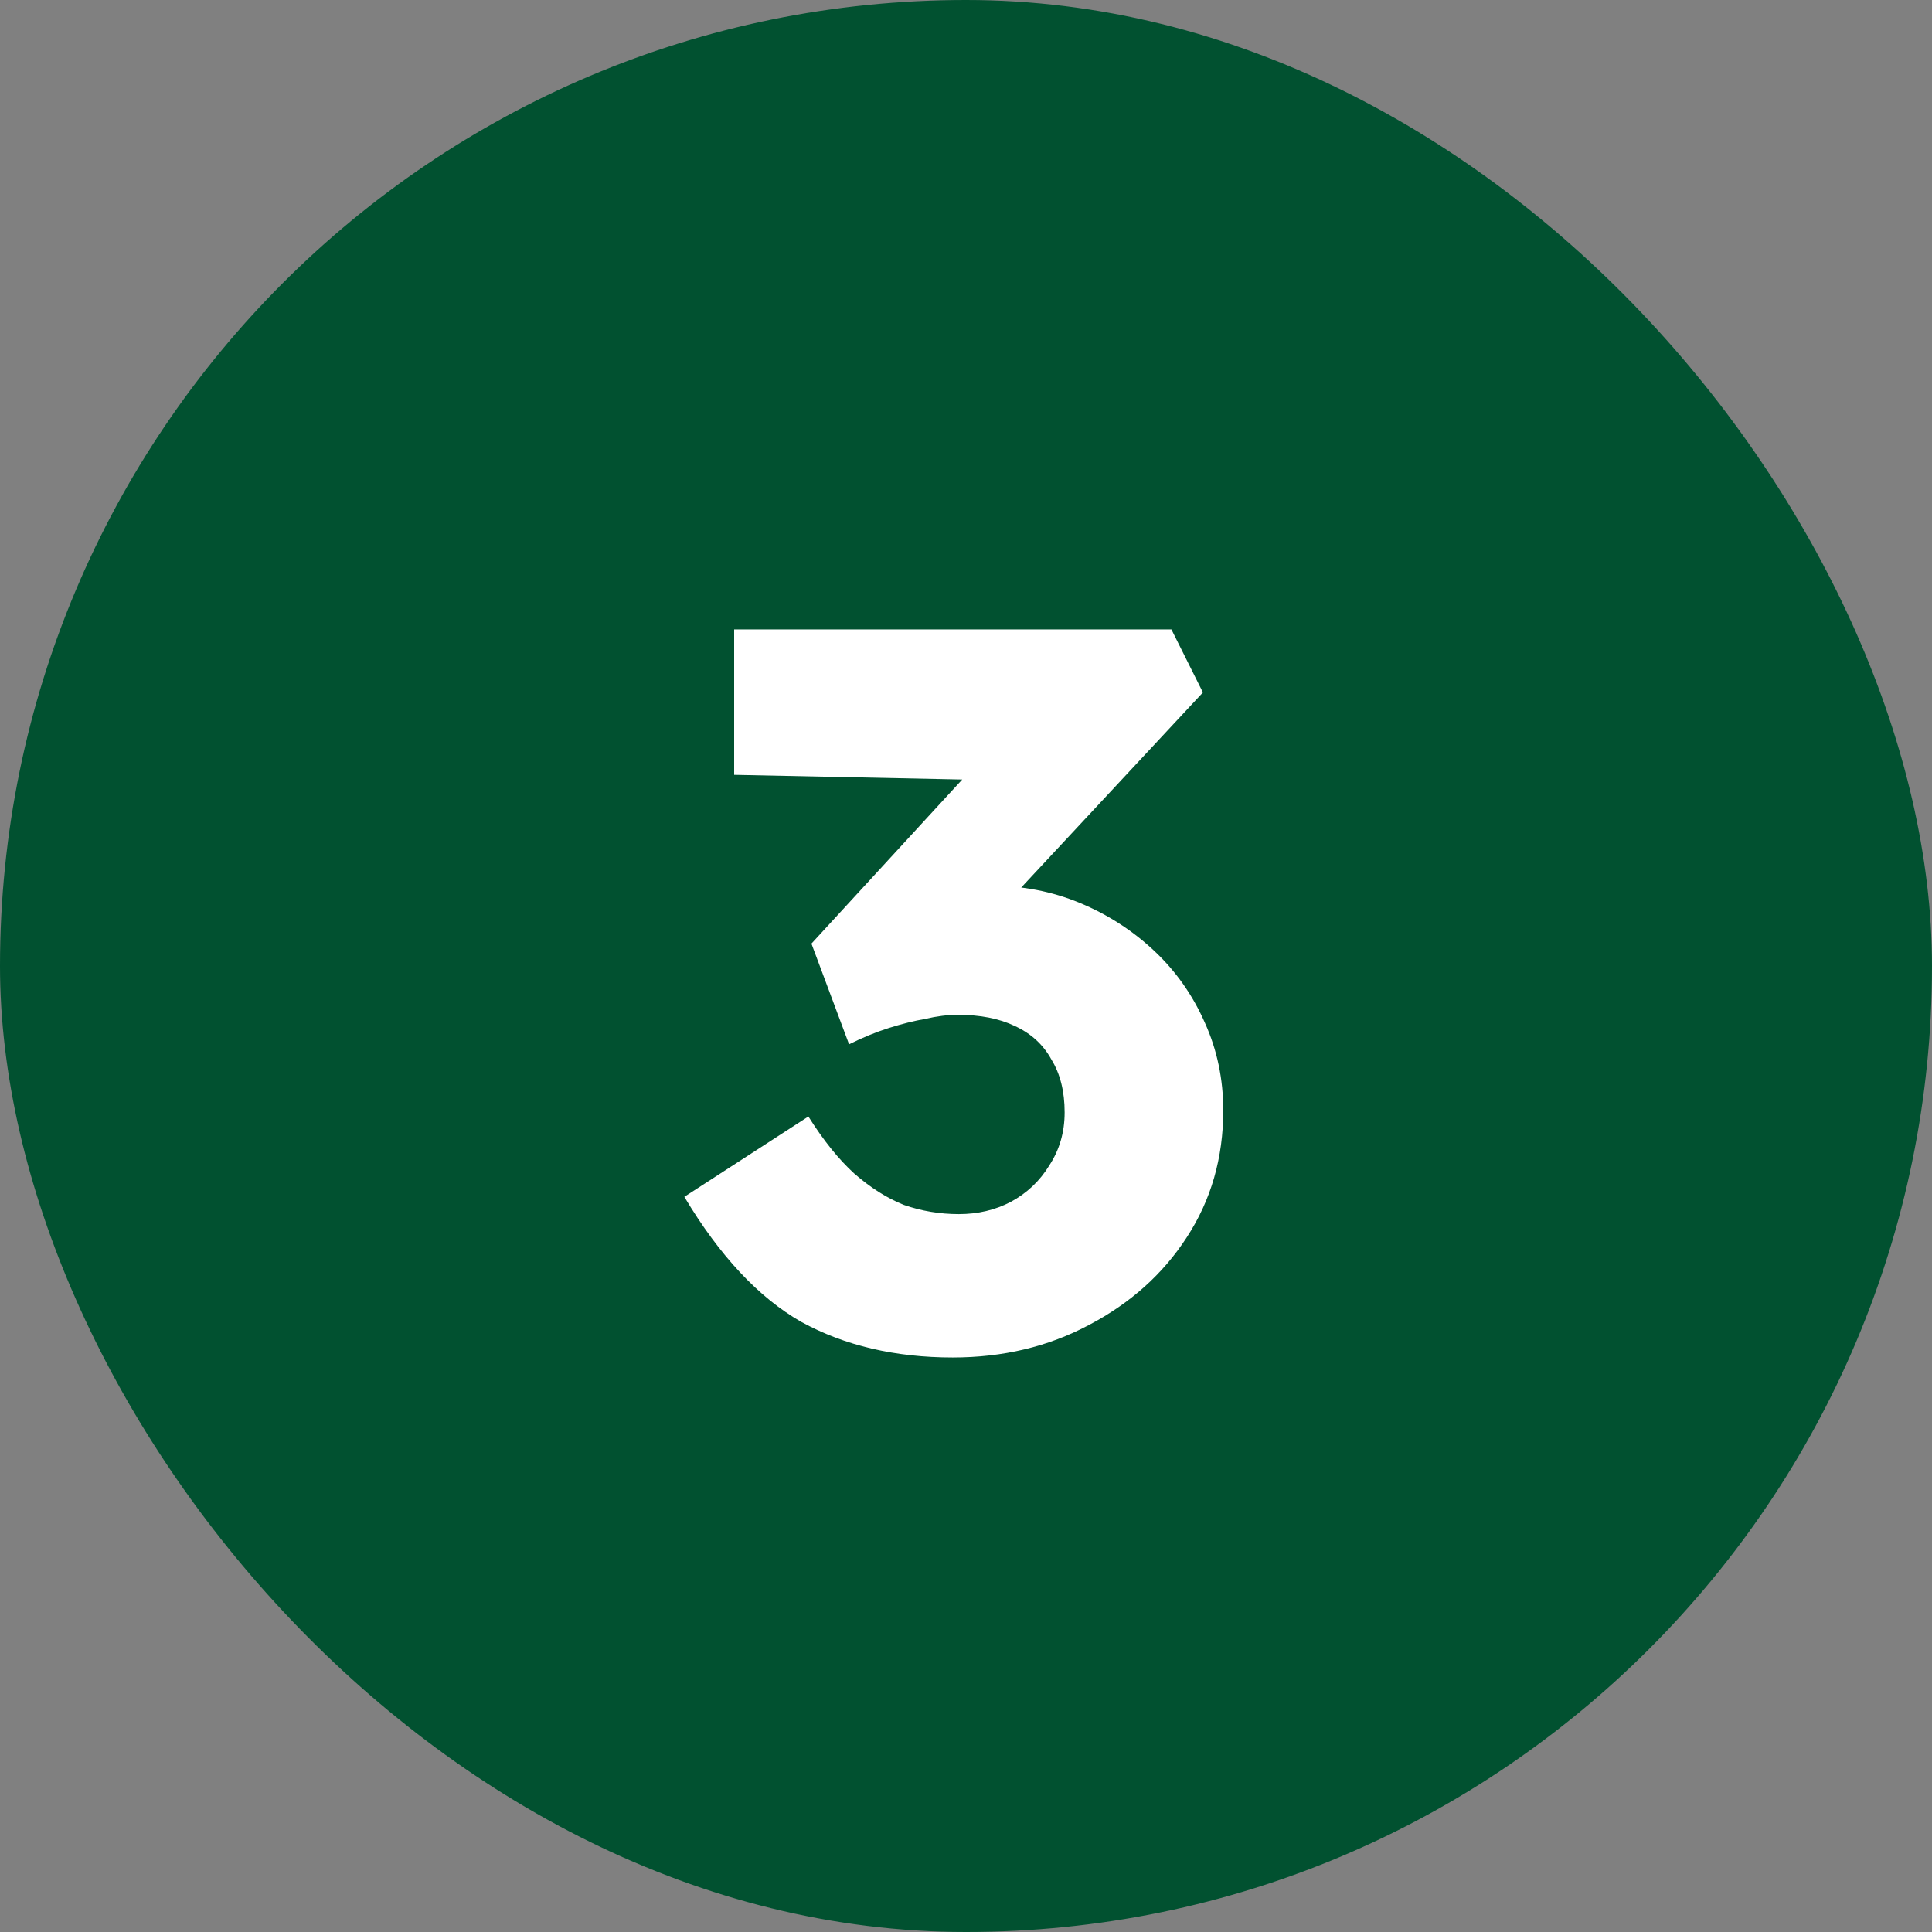
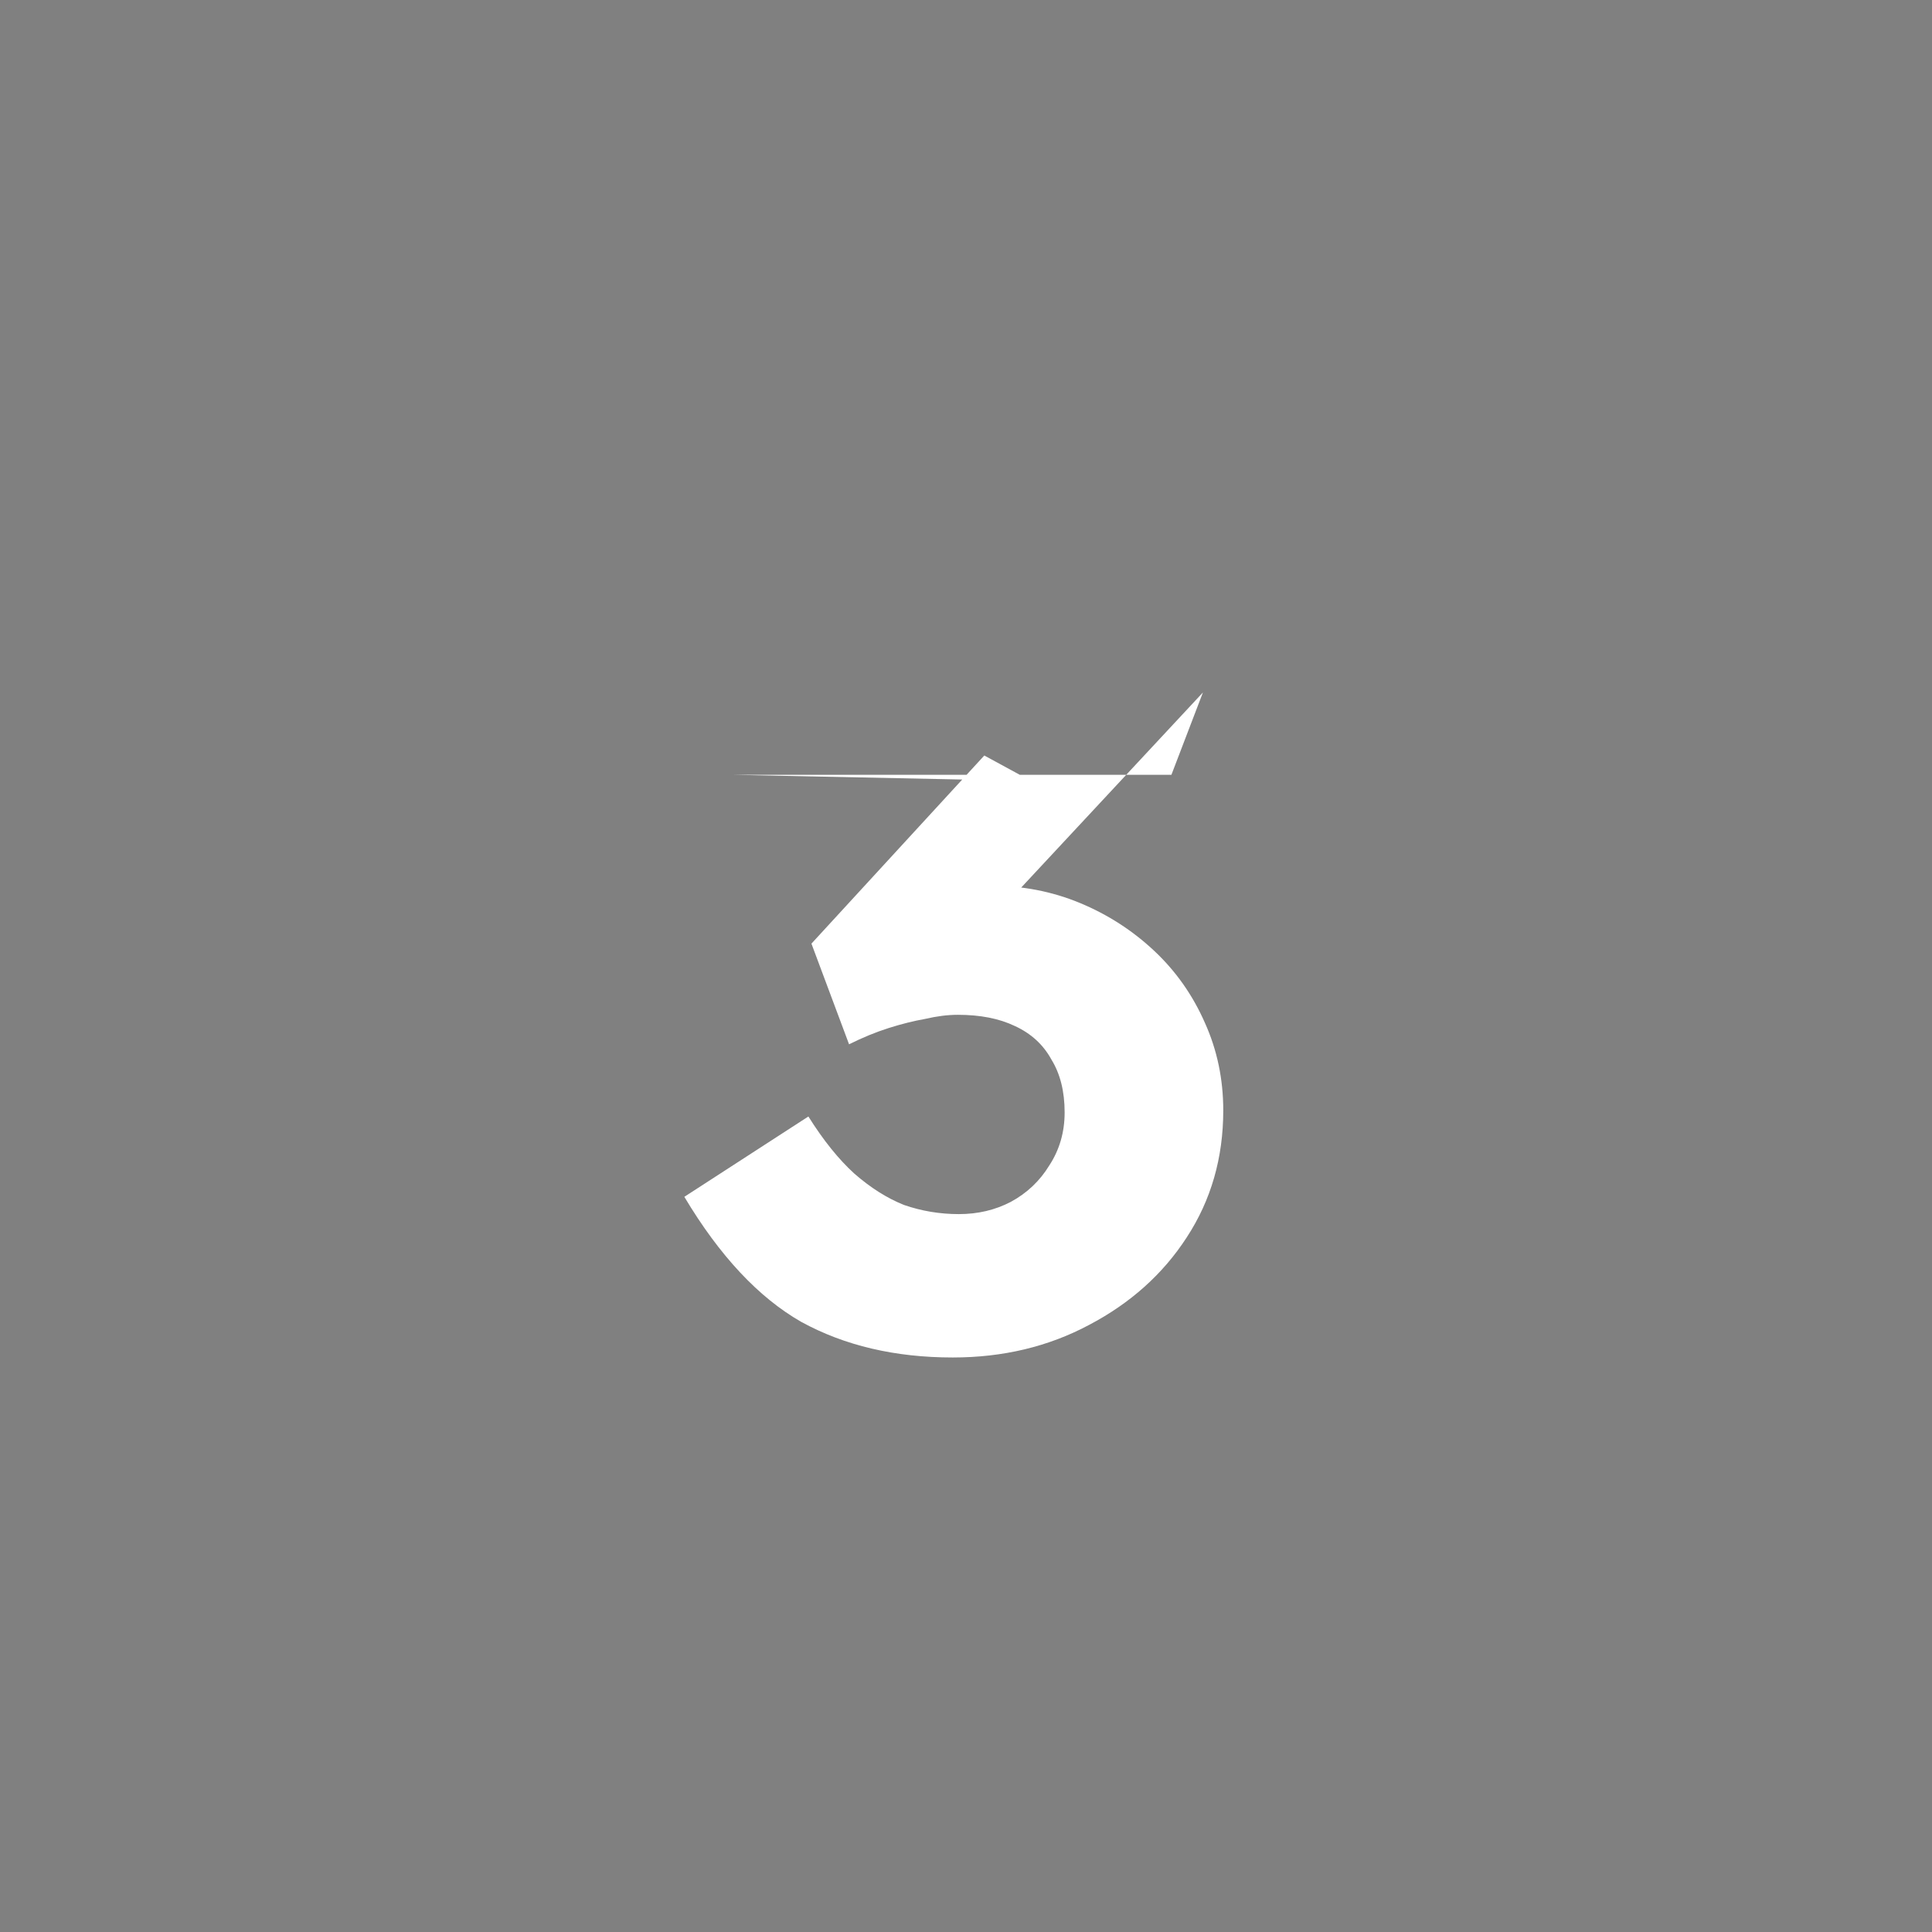
<svg xmlns="http://www.w3.org/2000/svg" width="38" height="38" viewBox="0 0 38 38" fill="none">
  <rect x="0" y="0" width="38" height="38" fill="#808080" stroke="none" />
-   <rect width="38" height="38" rx="19" fill="#015130" />
-   <path d="M18.74 26.7C17.607 26.7 16.613 26.467 15.76 26C14.92 25.52 14.153 24.7 13.46 23.54L15.9 21.96C16.193 22.427 16.493 22.8 16.8 23.08C17.12 23.36 17.447 23.567 17.78 23.7C18.127 23.82 18.487 23.88 18.86 23.88C19.233 23.88 19.573 23.8 19.88 23.64C20.2 23.467 20.453 23.227 20.64 22.92C20.84 22.613 20.94 22.267 20.94 21.88C20.94 21.467 20.853 21.12 20.68 20.84C20.52 20.547 20.28 20.327 19.96 20.18C19.653 20.033 19.28 19.96 18.84 19.96C18.64 19.96 18.427 19.987 18.2 20.04C17.973 20.08 17.733 20.14 17.48 20.22C17.227 20.3 16.967 20.407 16.7 20.54L15.96 18.56L19.36 14.86L20.28 15.36L14.44 15.24V12.38H23.04L23.66 13.62L19.04 18.58L18.24 17.64C18.347 17.587 18.52 17.54 18.76 17.5C19.013 17.447 19.253 17.42 19.48 17.42C20.107 17.42 20.693 17.533 21.24 17.76C21.787 17.987 22.273 18.3 22.7 18.7C23.127 19.1 23.46 19.573 23.7 20.12C23.94 20.653 24.06 21.227 24.06 21.84C24.06 22.773 23.82 23.607 23.34 24.34C22.873 25.06 22.233 25.633 21.42 26.06C20.62 26.487 19.727 26.7 18.74 26.7Z" fill="white" />
+   <path d="M18.74 26.7C17.607 26.7 16.613 26.467 15.76 26C14.92 25.52 14.153 24.7 13.46 23.54L15.9 21.96C16.193 22.427 16.493 22.8 16.8 23.08C17.12 23.36 17.447 23.567 17.78 23.7C18.127 23.82 18.487 23.88 18.86 23.88C19.233 23.88 19.573 23.8 19.88 23.64C20.2 23.467 20.453 23.227 20.64 22.92C20.84 22.613 20.94 22.267 20.94 21.88C20.94 21.467 20.853 21.12 20.68 20.84C20.52 20.547 20.28 20.327 19.96 20.18C19.653 20.033 19.28 19.96 18.84 19.96C18.64 19.96 18.427 19.987 18.2 20.04C17.973 20.08 17.733 20.14 17.48 20.22C17.227 20.3 16.967 20.407 16.7 20.54L15.96 18.56L19.36 14.86L20.28 15.36L14.44 15.24H23.04L23.66 13.62L19.04 18.58L18.24 17.64C18.347 17.587 18.52 17.54 18.76 17.5C19.013 17.447 19.253 17.42 19.48 17.42C20.107 17.42 20.693 17.533 21.24 17.76C21.787 17.987 22.273 18.3 22.7 18.7C23.127 19.1 23.46 19.573 23.7 20.12C23.94 20.653 24.06 21.227 24.06 21.84C24.06 22.773 23.82 23.607 23.34 24.34C22.873 25.06 22.233 25.633 21.42 26.06C20.62 26.487 19.727 26.7 18.74 26.7Z" fill="white" />
</svg>